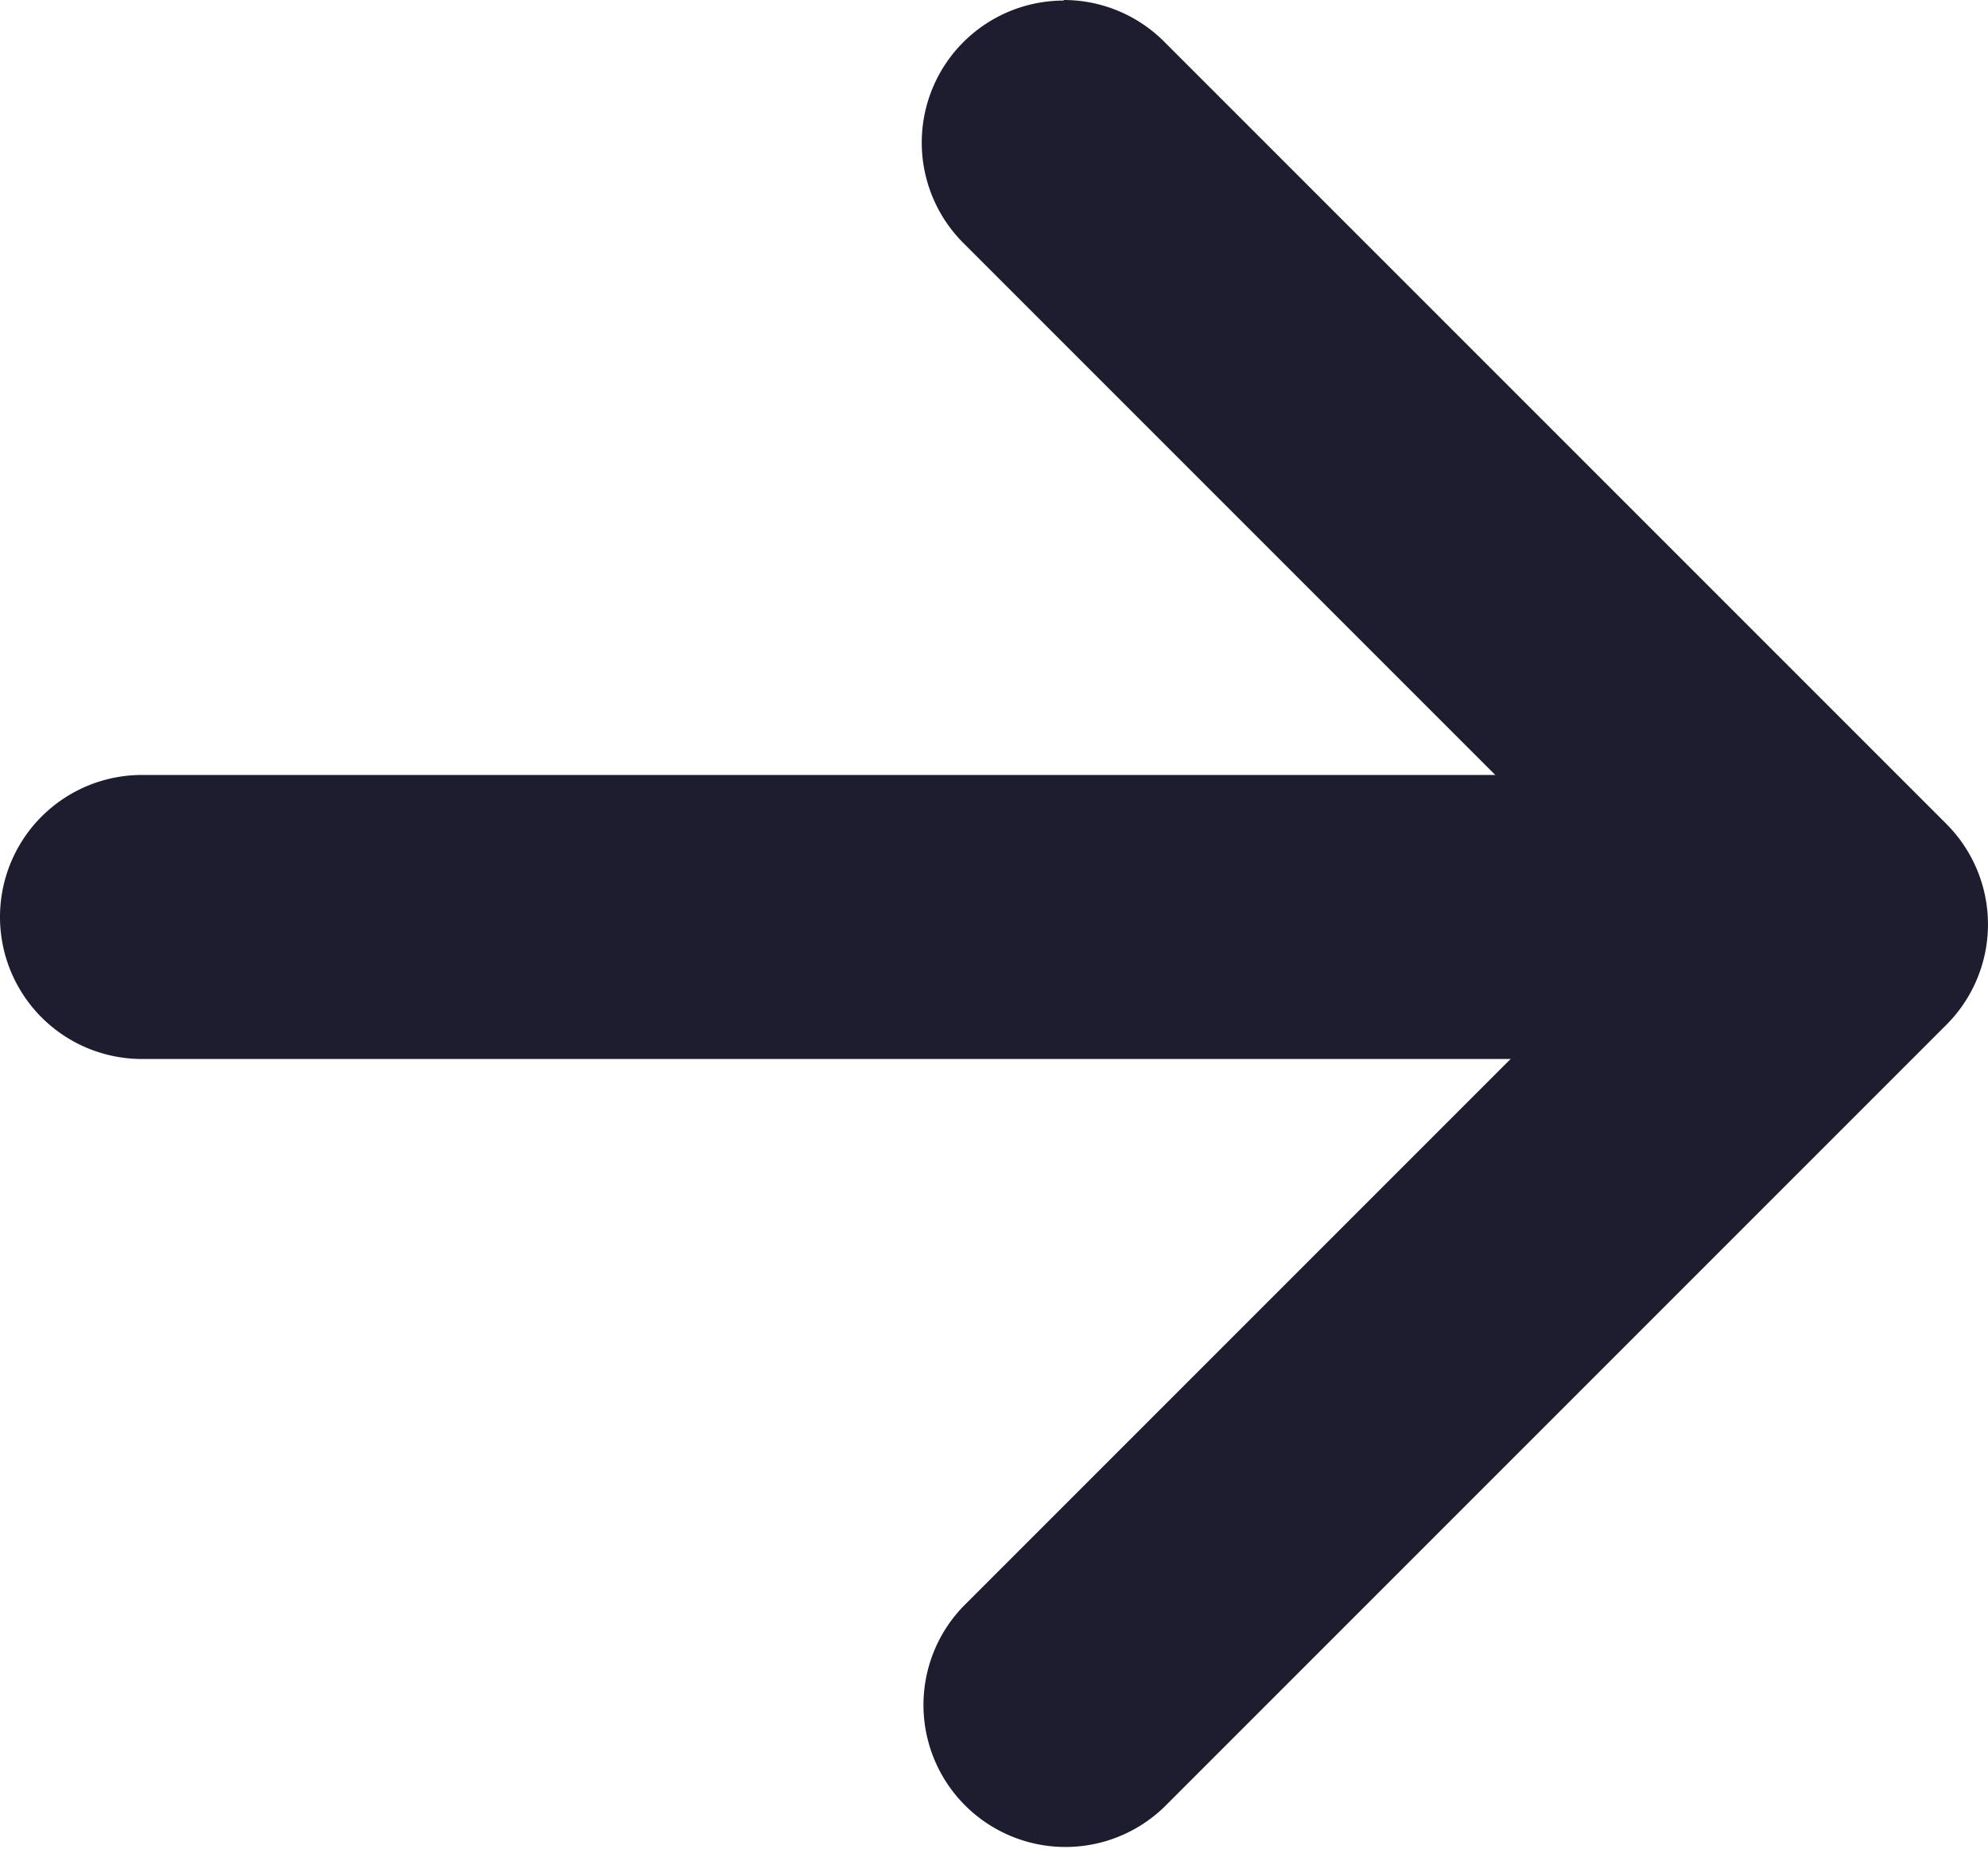
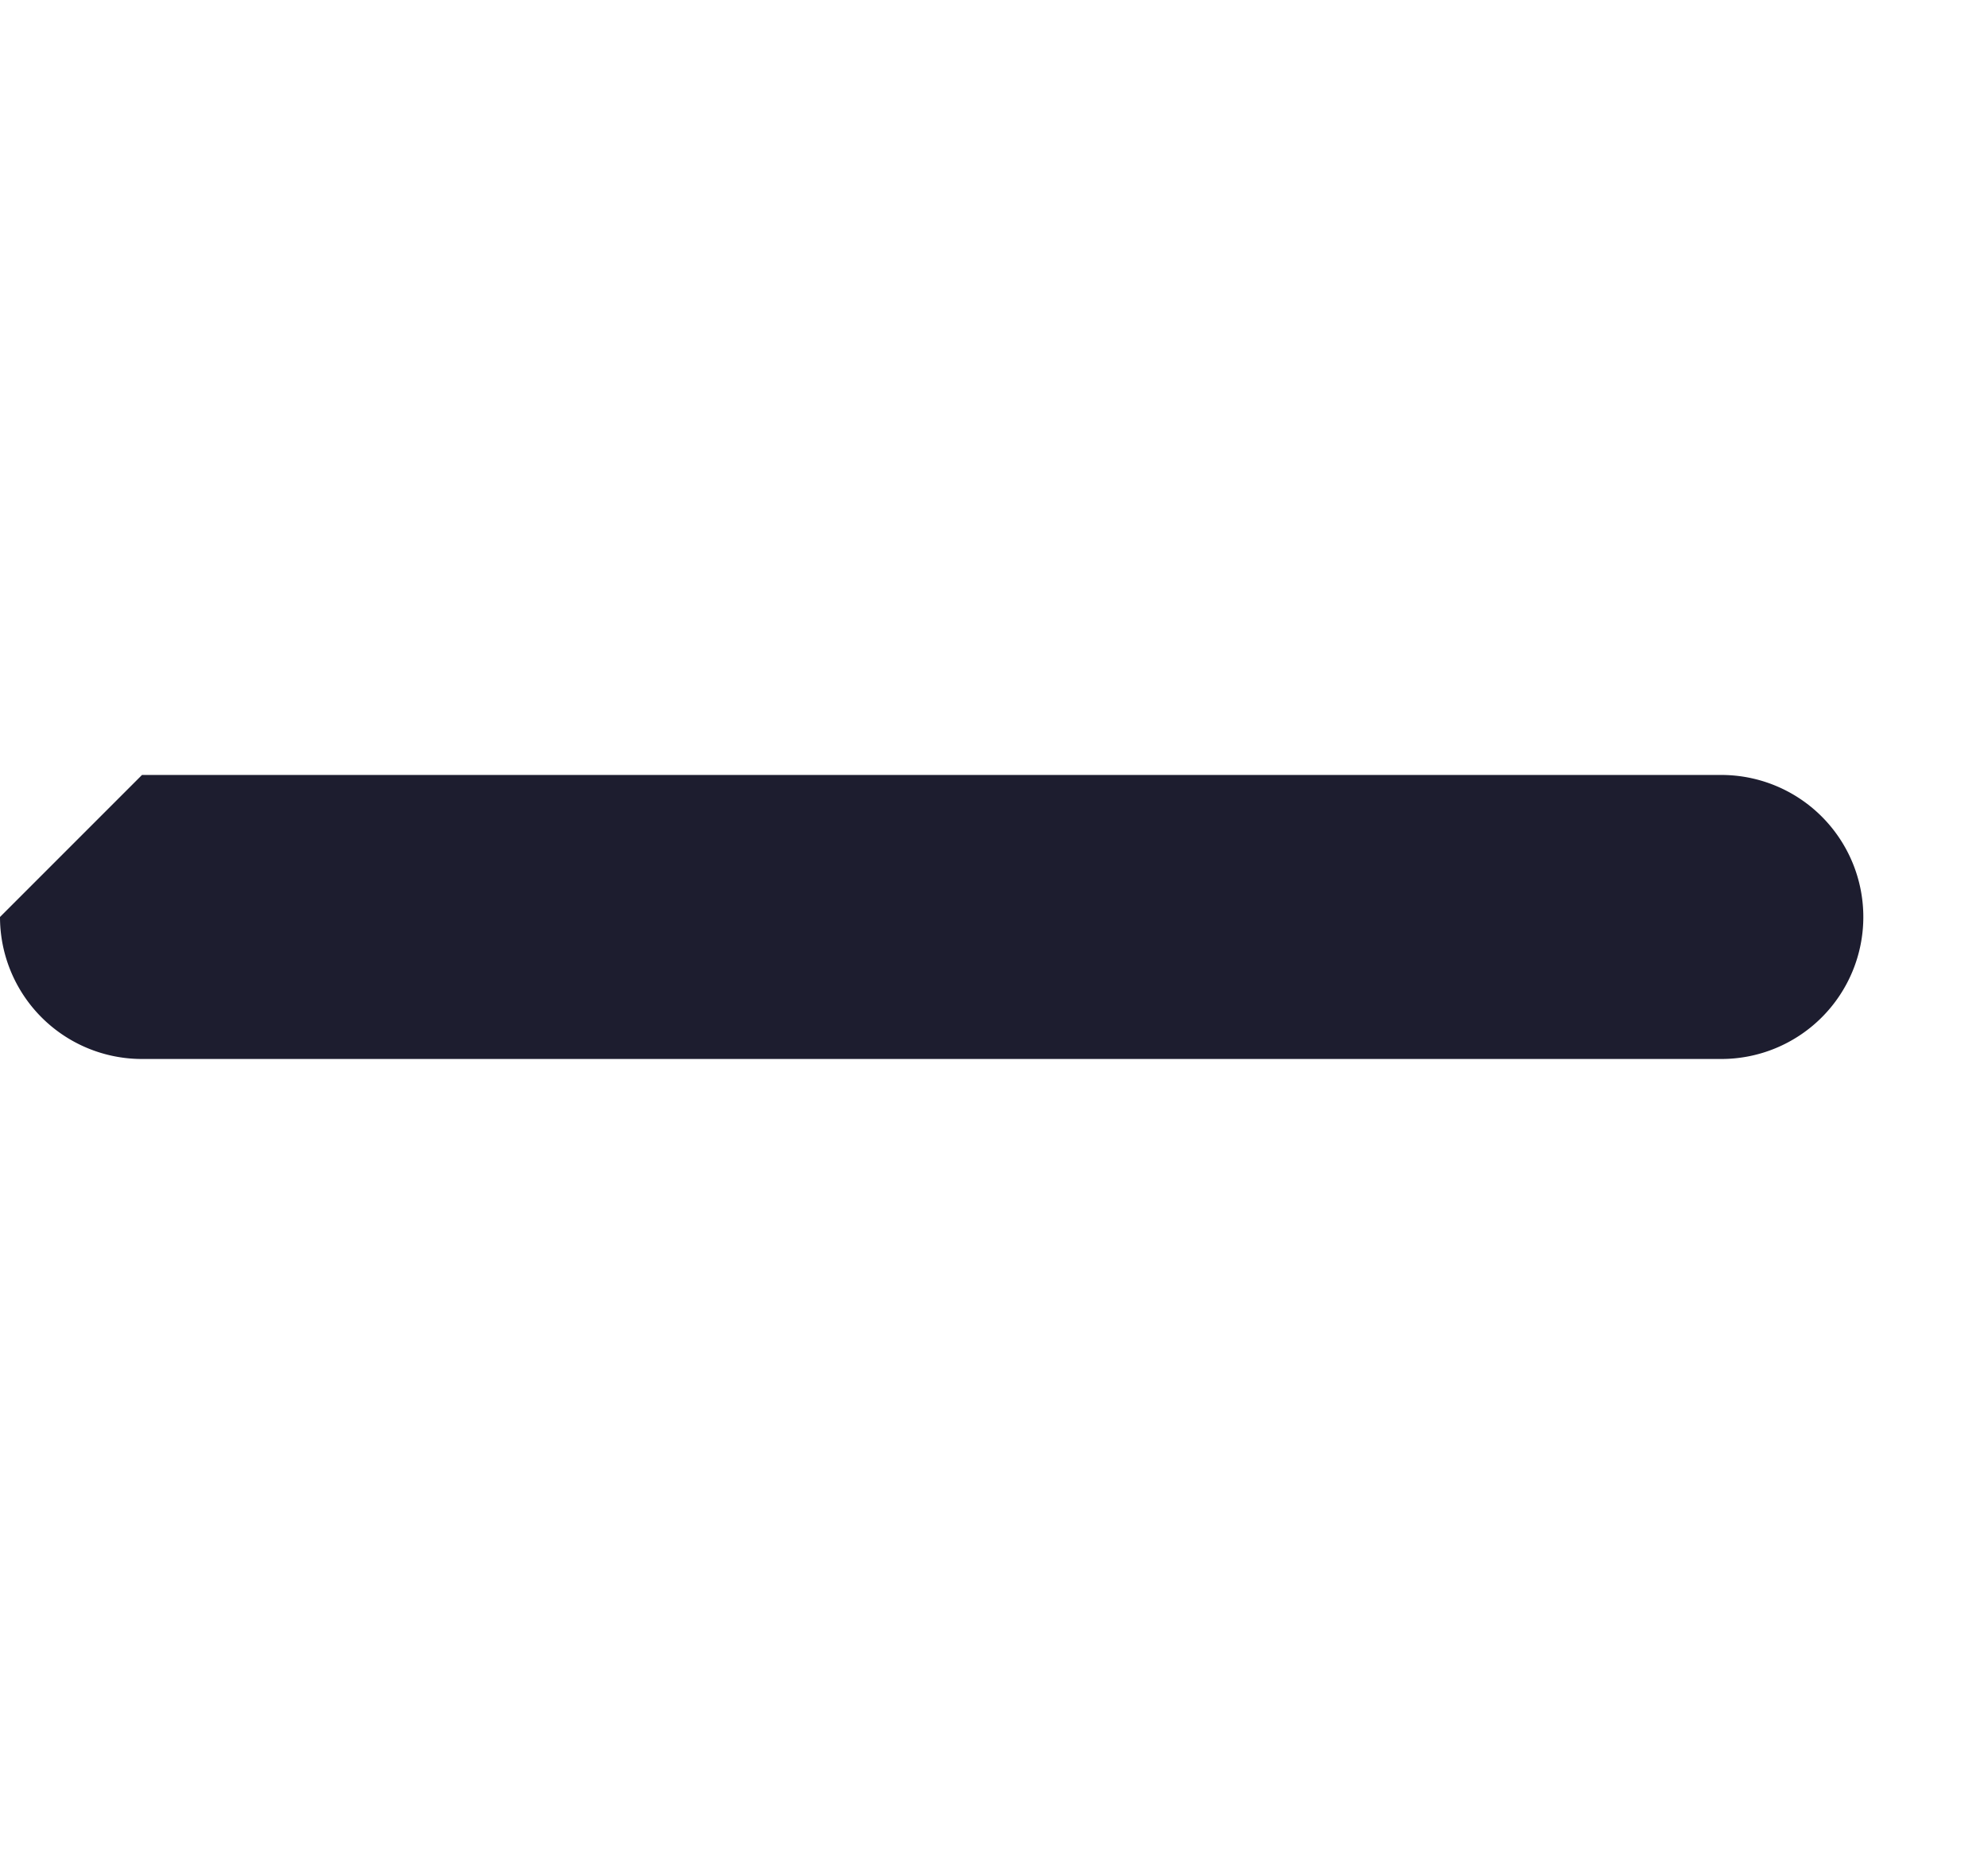
<svg xmlns="http://www.w3.org/2000/svg" width="14" height="13.018" viewBox="0 0 14 13.018">
  <g id="_9035269_arrow_back_outline_icon" data-name="9035269_arrow_back_outline_icon" transform="translate(113 124.018) rotate(180)">
-     <path id="Tracé_6" data-name="Tracé 6" d="M105.509,124.018a1,1,0,0,1-.707-.293l-5.509-5.509a1,1,0,0,1,0-1.414l5.509-5.509a1,1,0,0,1,1.414,1.414l-4.8,4.8,4.8,4.8a1,1,0,0,1-.707,1.707Z" fill="#1d1d2f" />
-     <path id="Ligne_14" data-name="Ligne 14" d="M11.122,1H0A1,1,0,0,1-1,0,1,1,0,0,1,0-1H11.122a1,1,0,0,1,1,1A1,1,0,0,1,11.122,1Z" transform="translate(100.878 117.561)" fill="#1d1d2f" />
+     <path id="Ligne_14" data-name="Ligne 14" d="M11.122,1H0A1,1,0,0,1-1,0,1,1,0,0,1,0-1H11.122a1,1,0,0,1,1,1Z" transform="translate(100.878 117.561)" fill="#1d1d2f" />
  </g>
</svg>